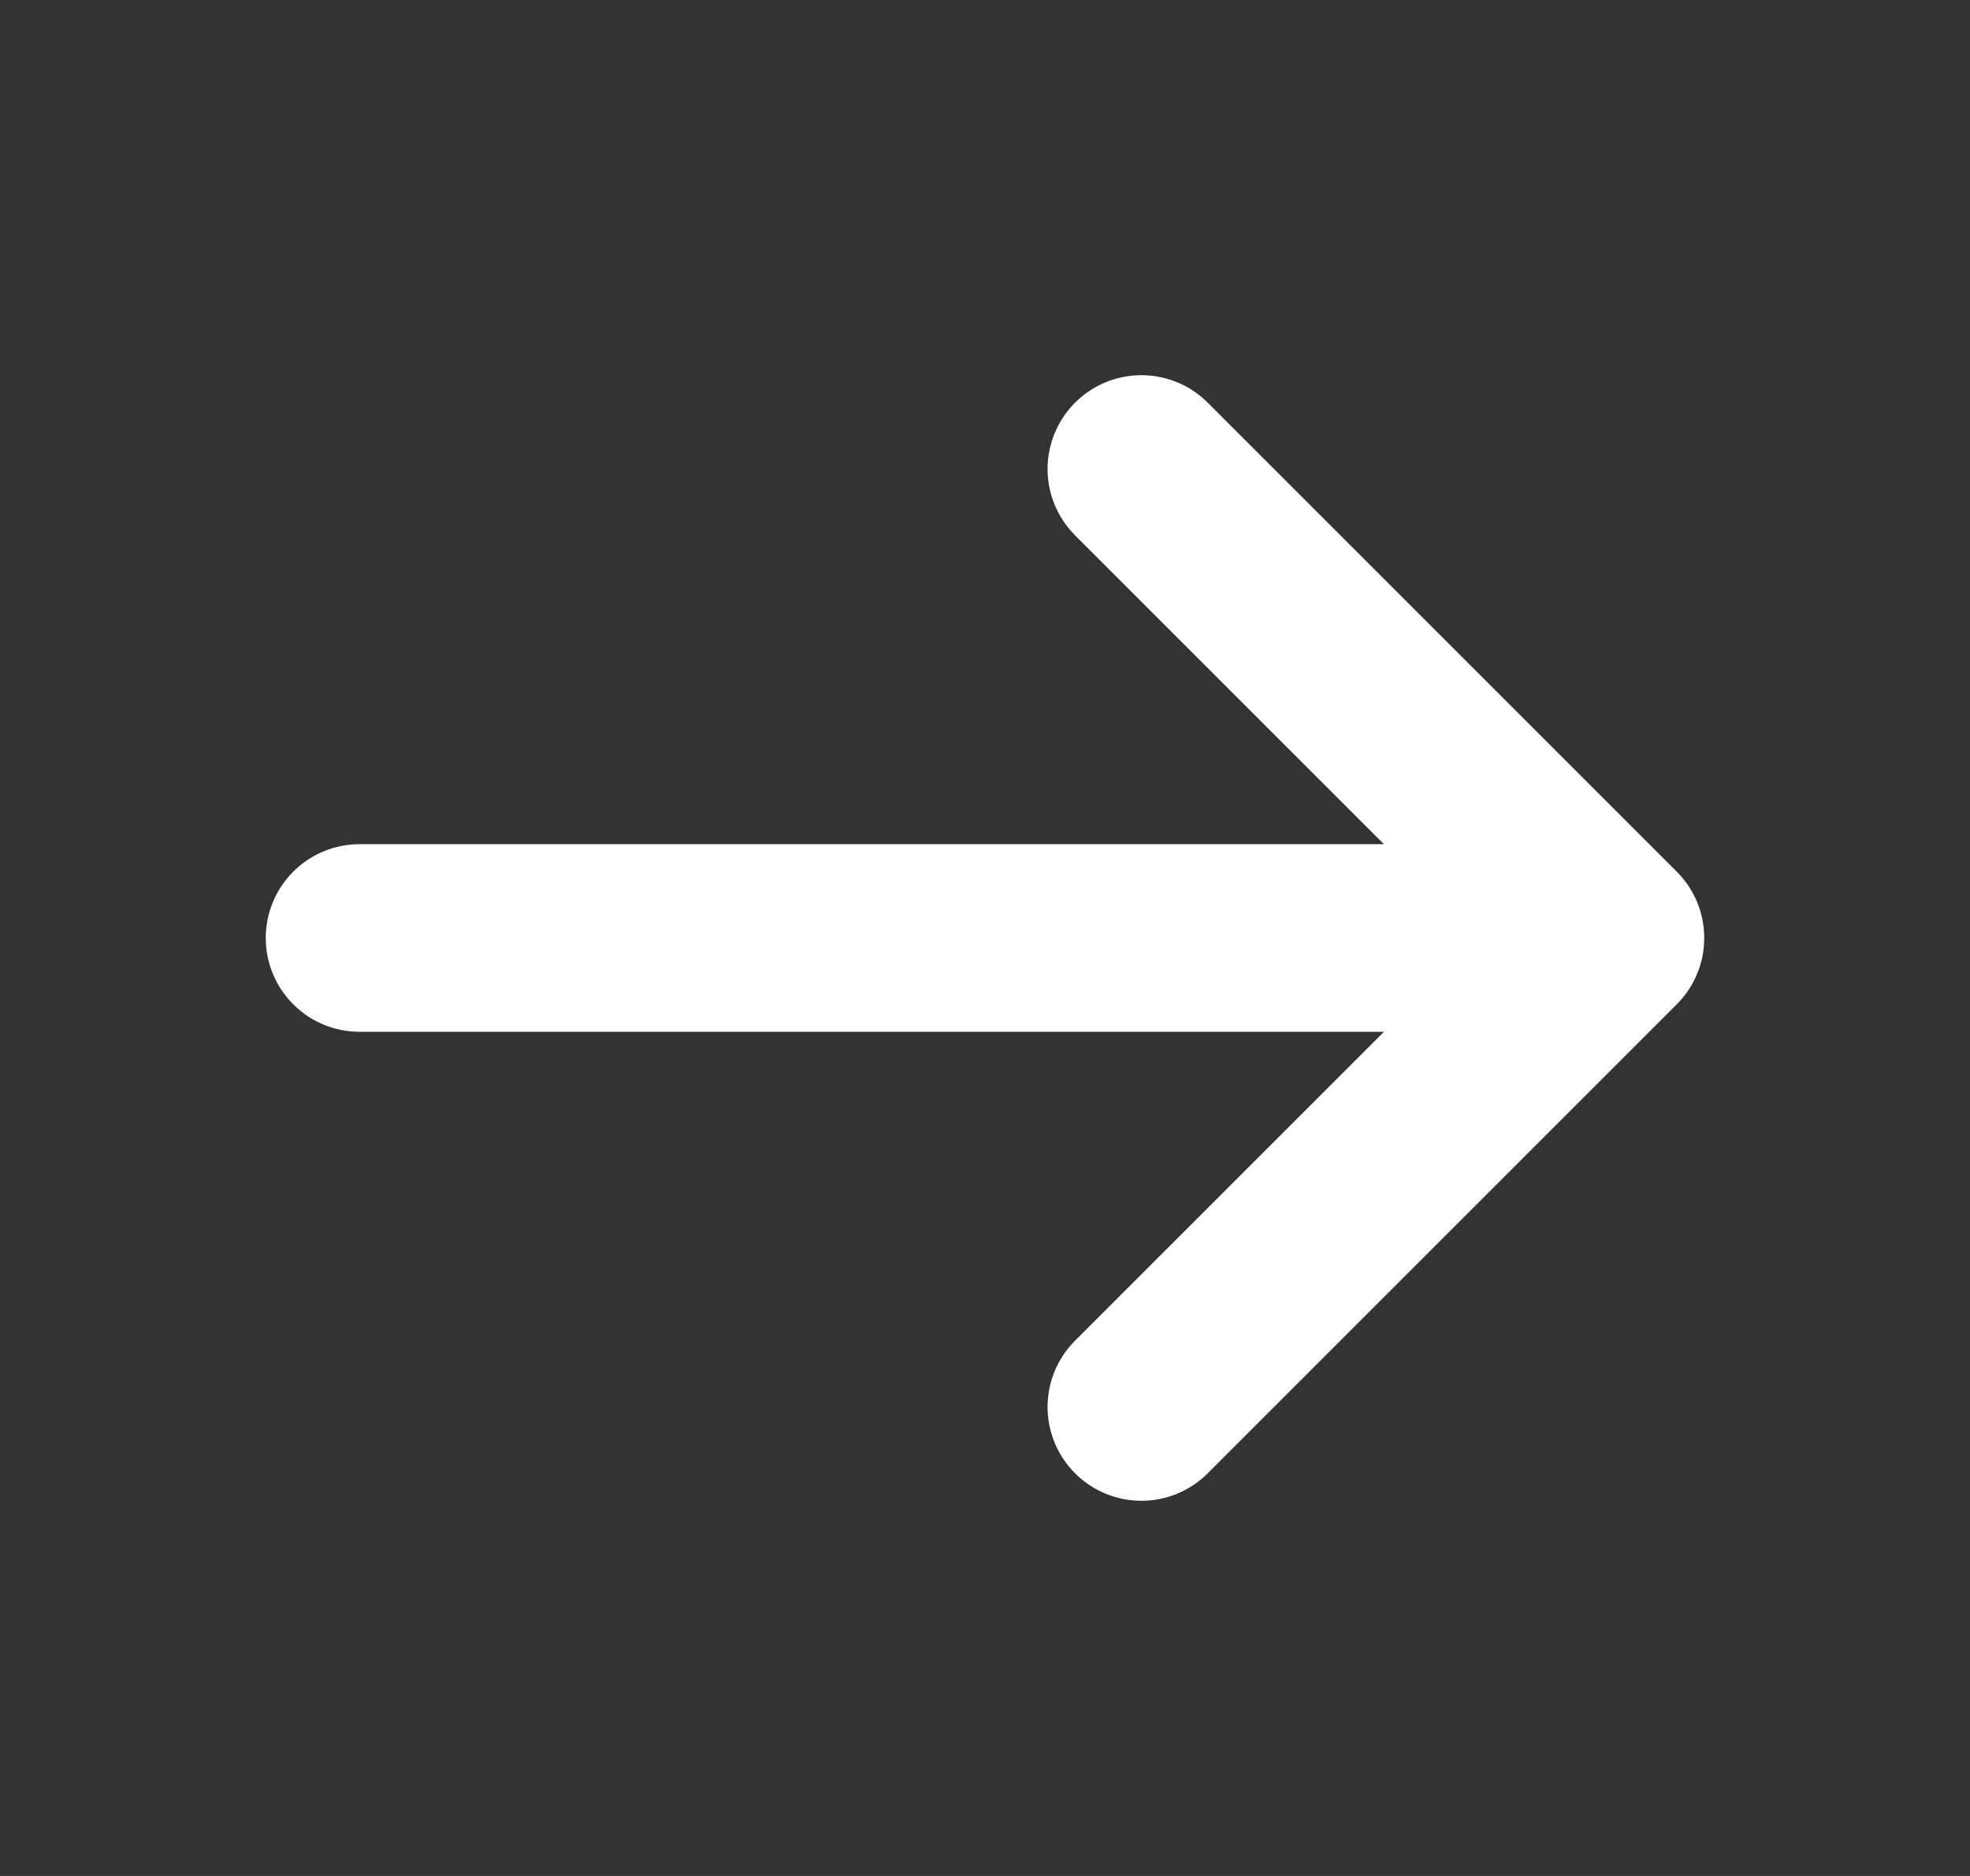
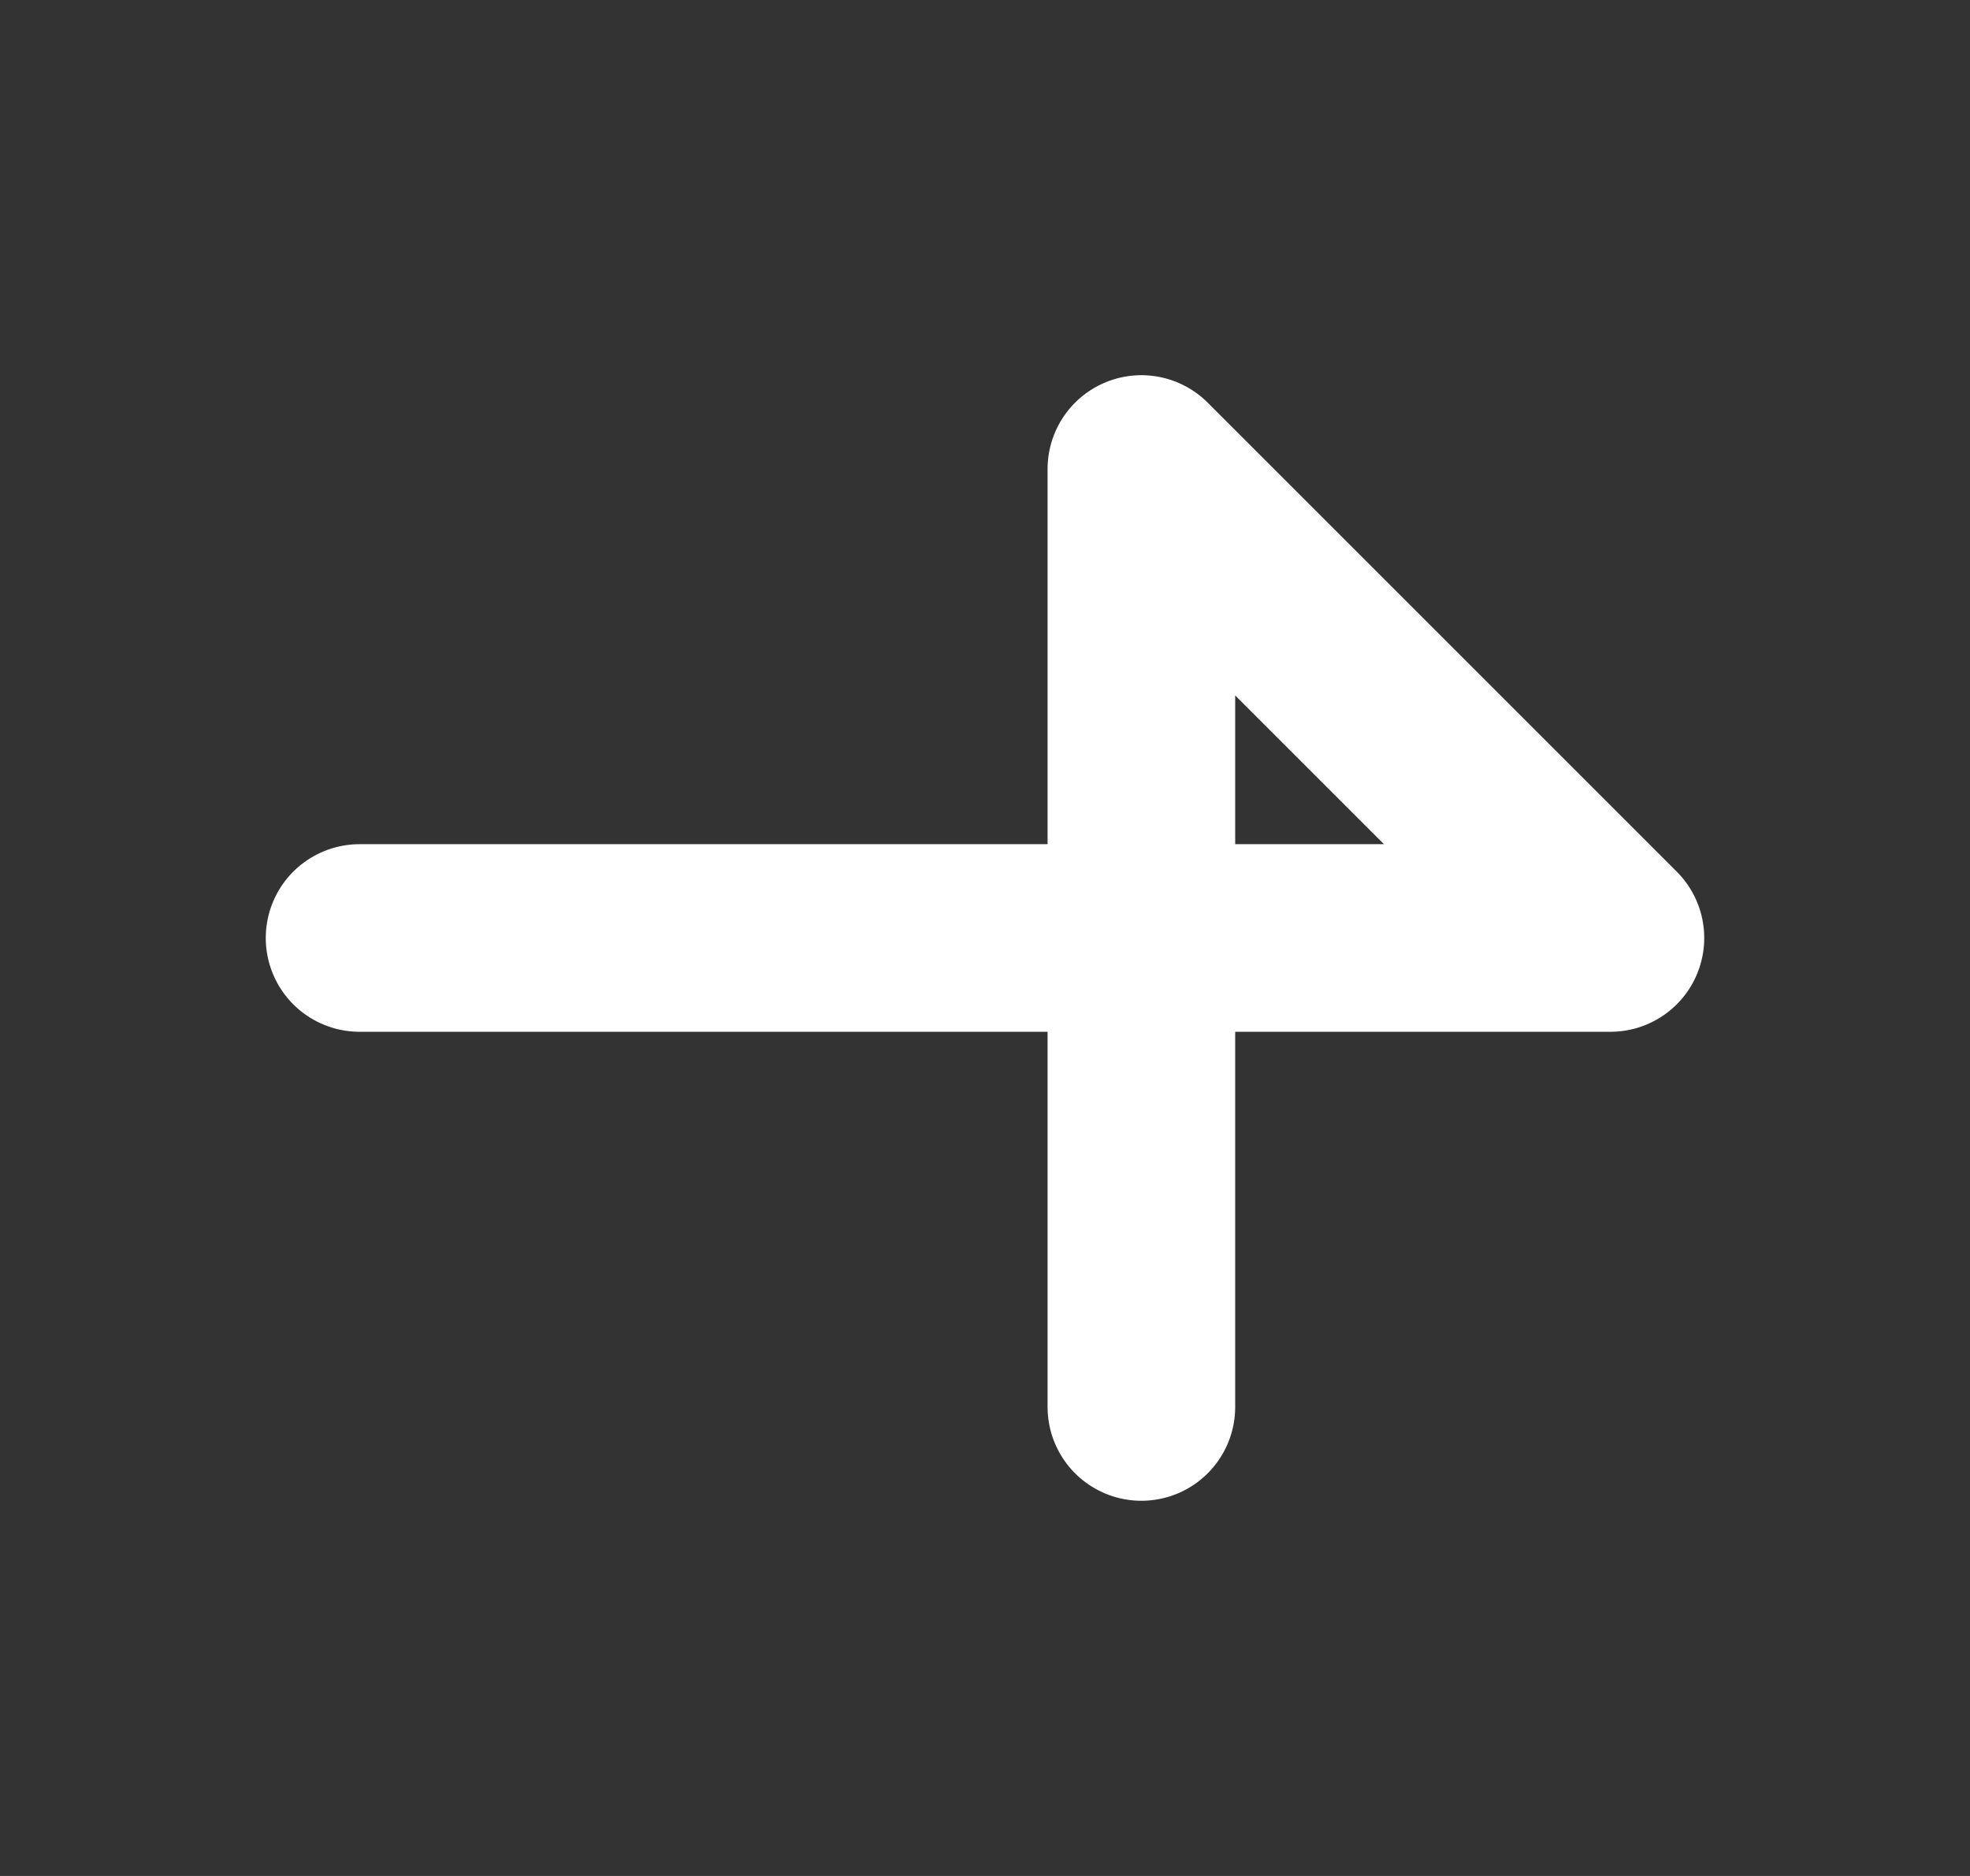
<svg xmlns="http://www.w3.org/2000/svg" width="21" height="20" viewBox="0 0 21 20" fill="none">
  <rect x="0" y="0" width="21" height="20" fill="#333333" stroke="none" />
  <g id="arrow-narrow-right">
-     <path id="Icon" d="M3.833 10H17.167M17.167 10L12.167 5M17.167 10L12.167 15" stroke="white" stroke-width="2" stroke-linecap="round" stroke-linejoin="round" />
+     <path id="Icon" d="M3.833 10H17.167M17.167 10L12.167 5L12.167 15" stroke="white" stroke-width="2" stroke-linecap="round" stroke-linejoin="round" />
  </g>
</svg>